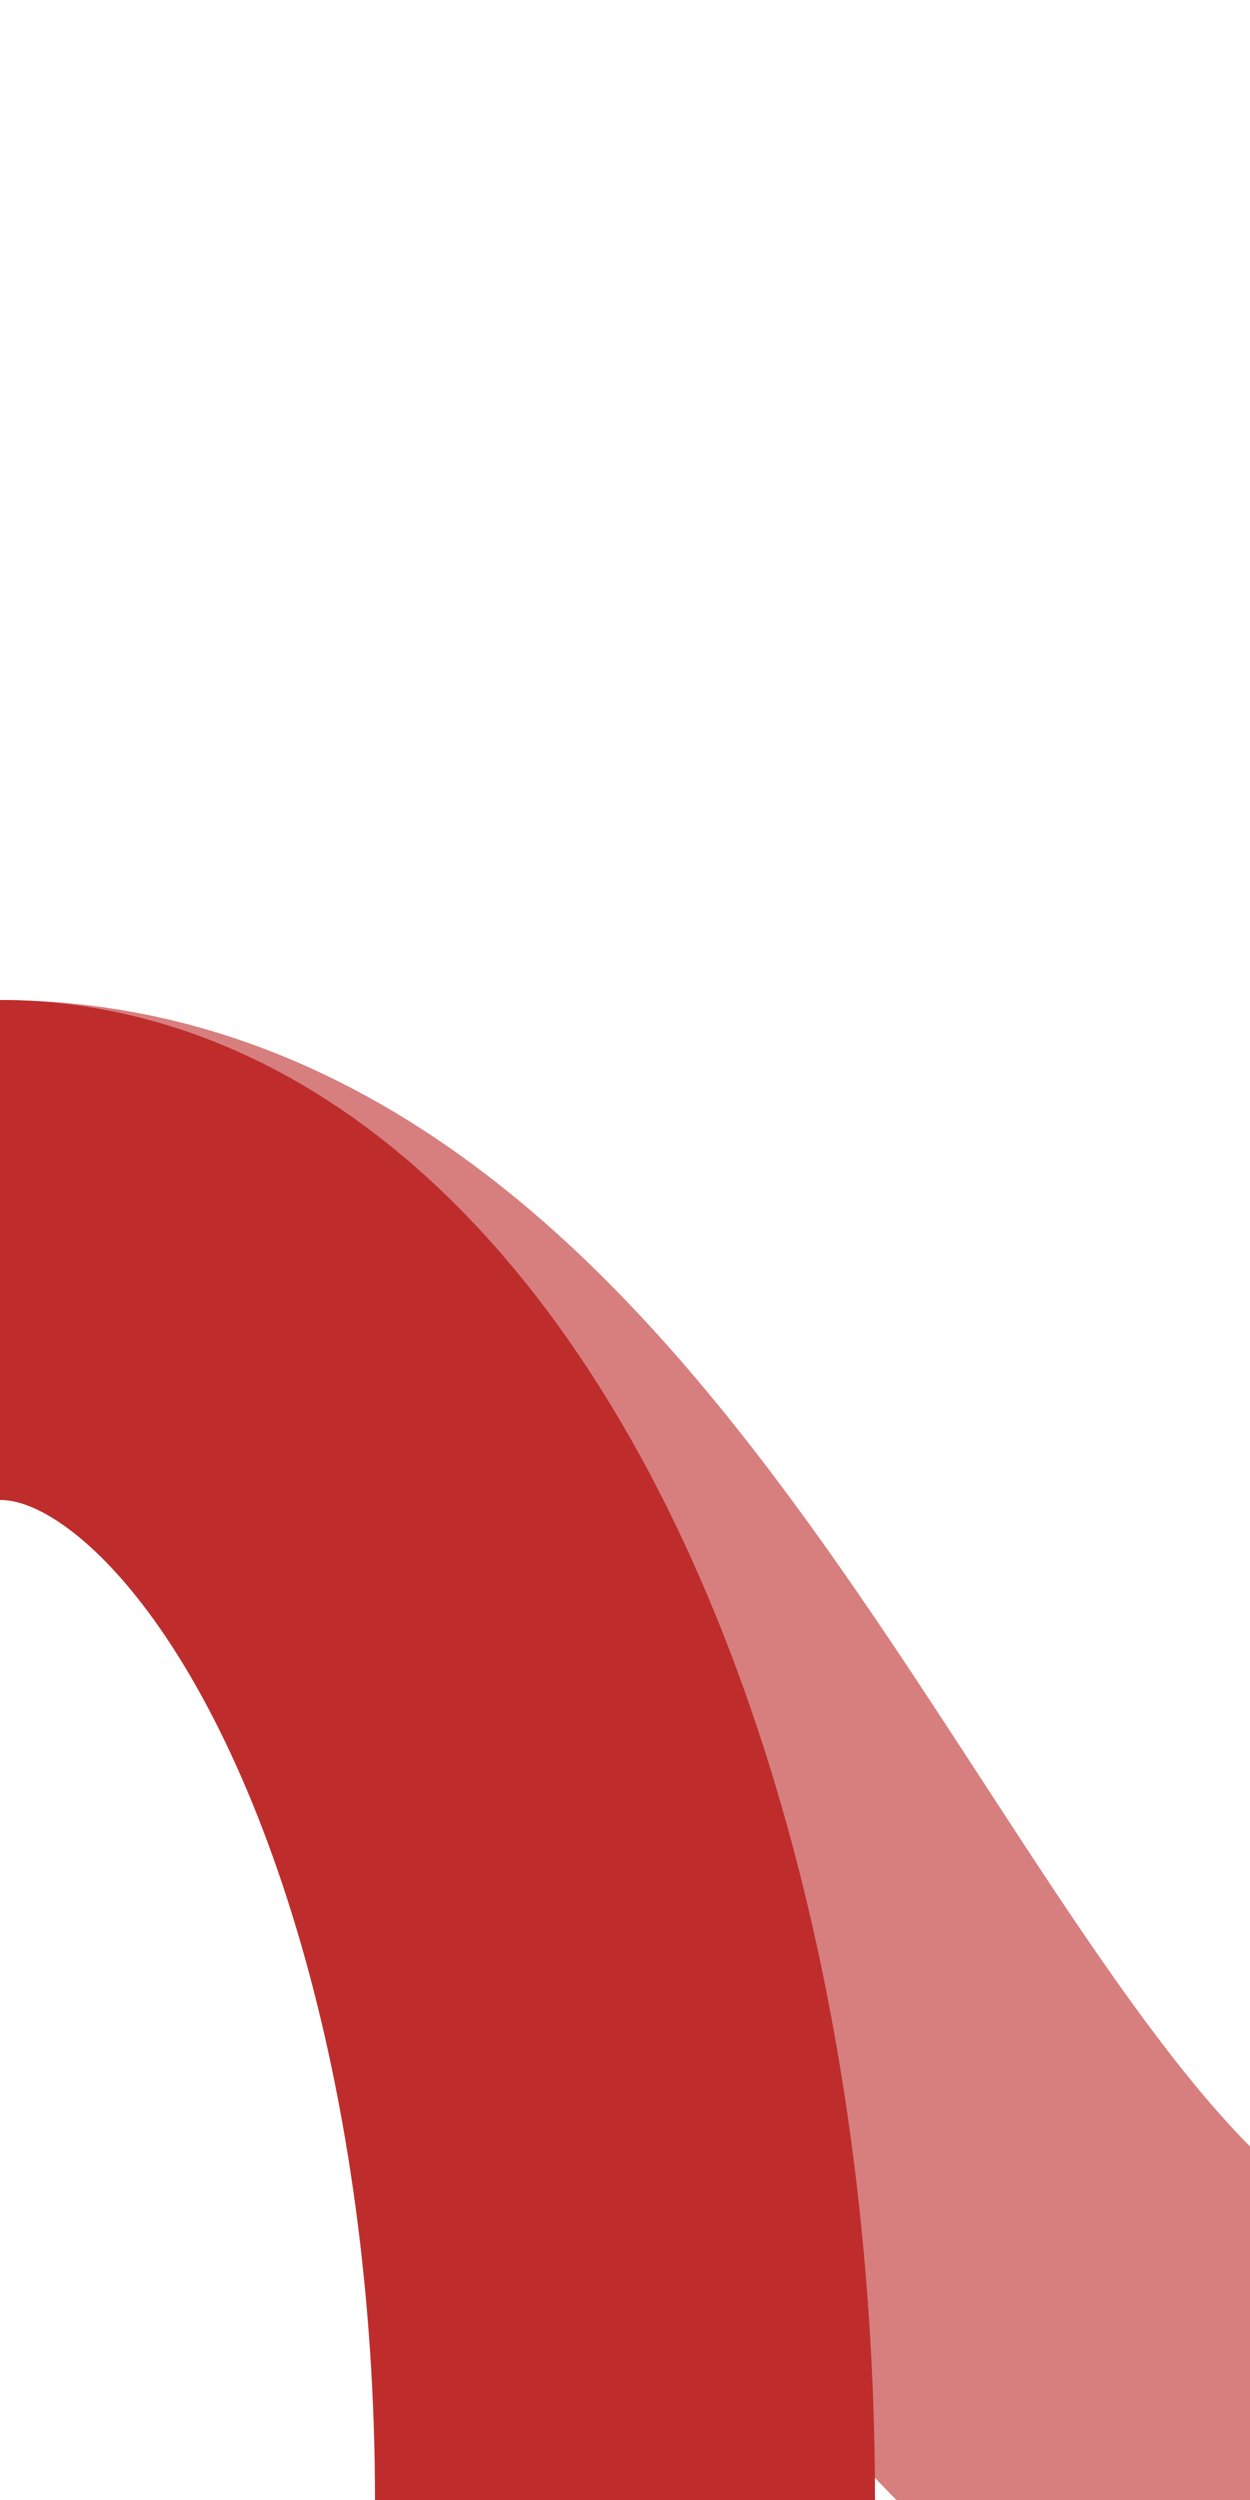
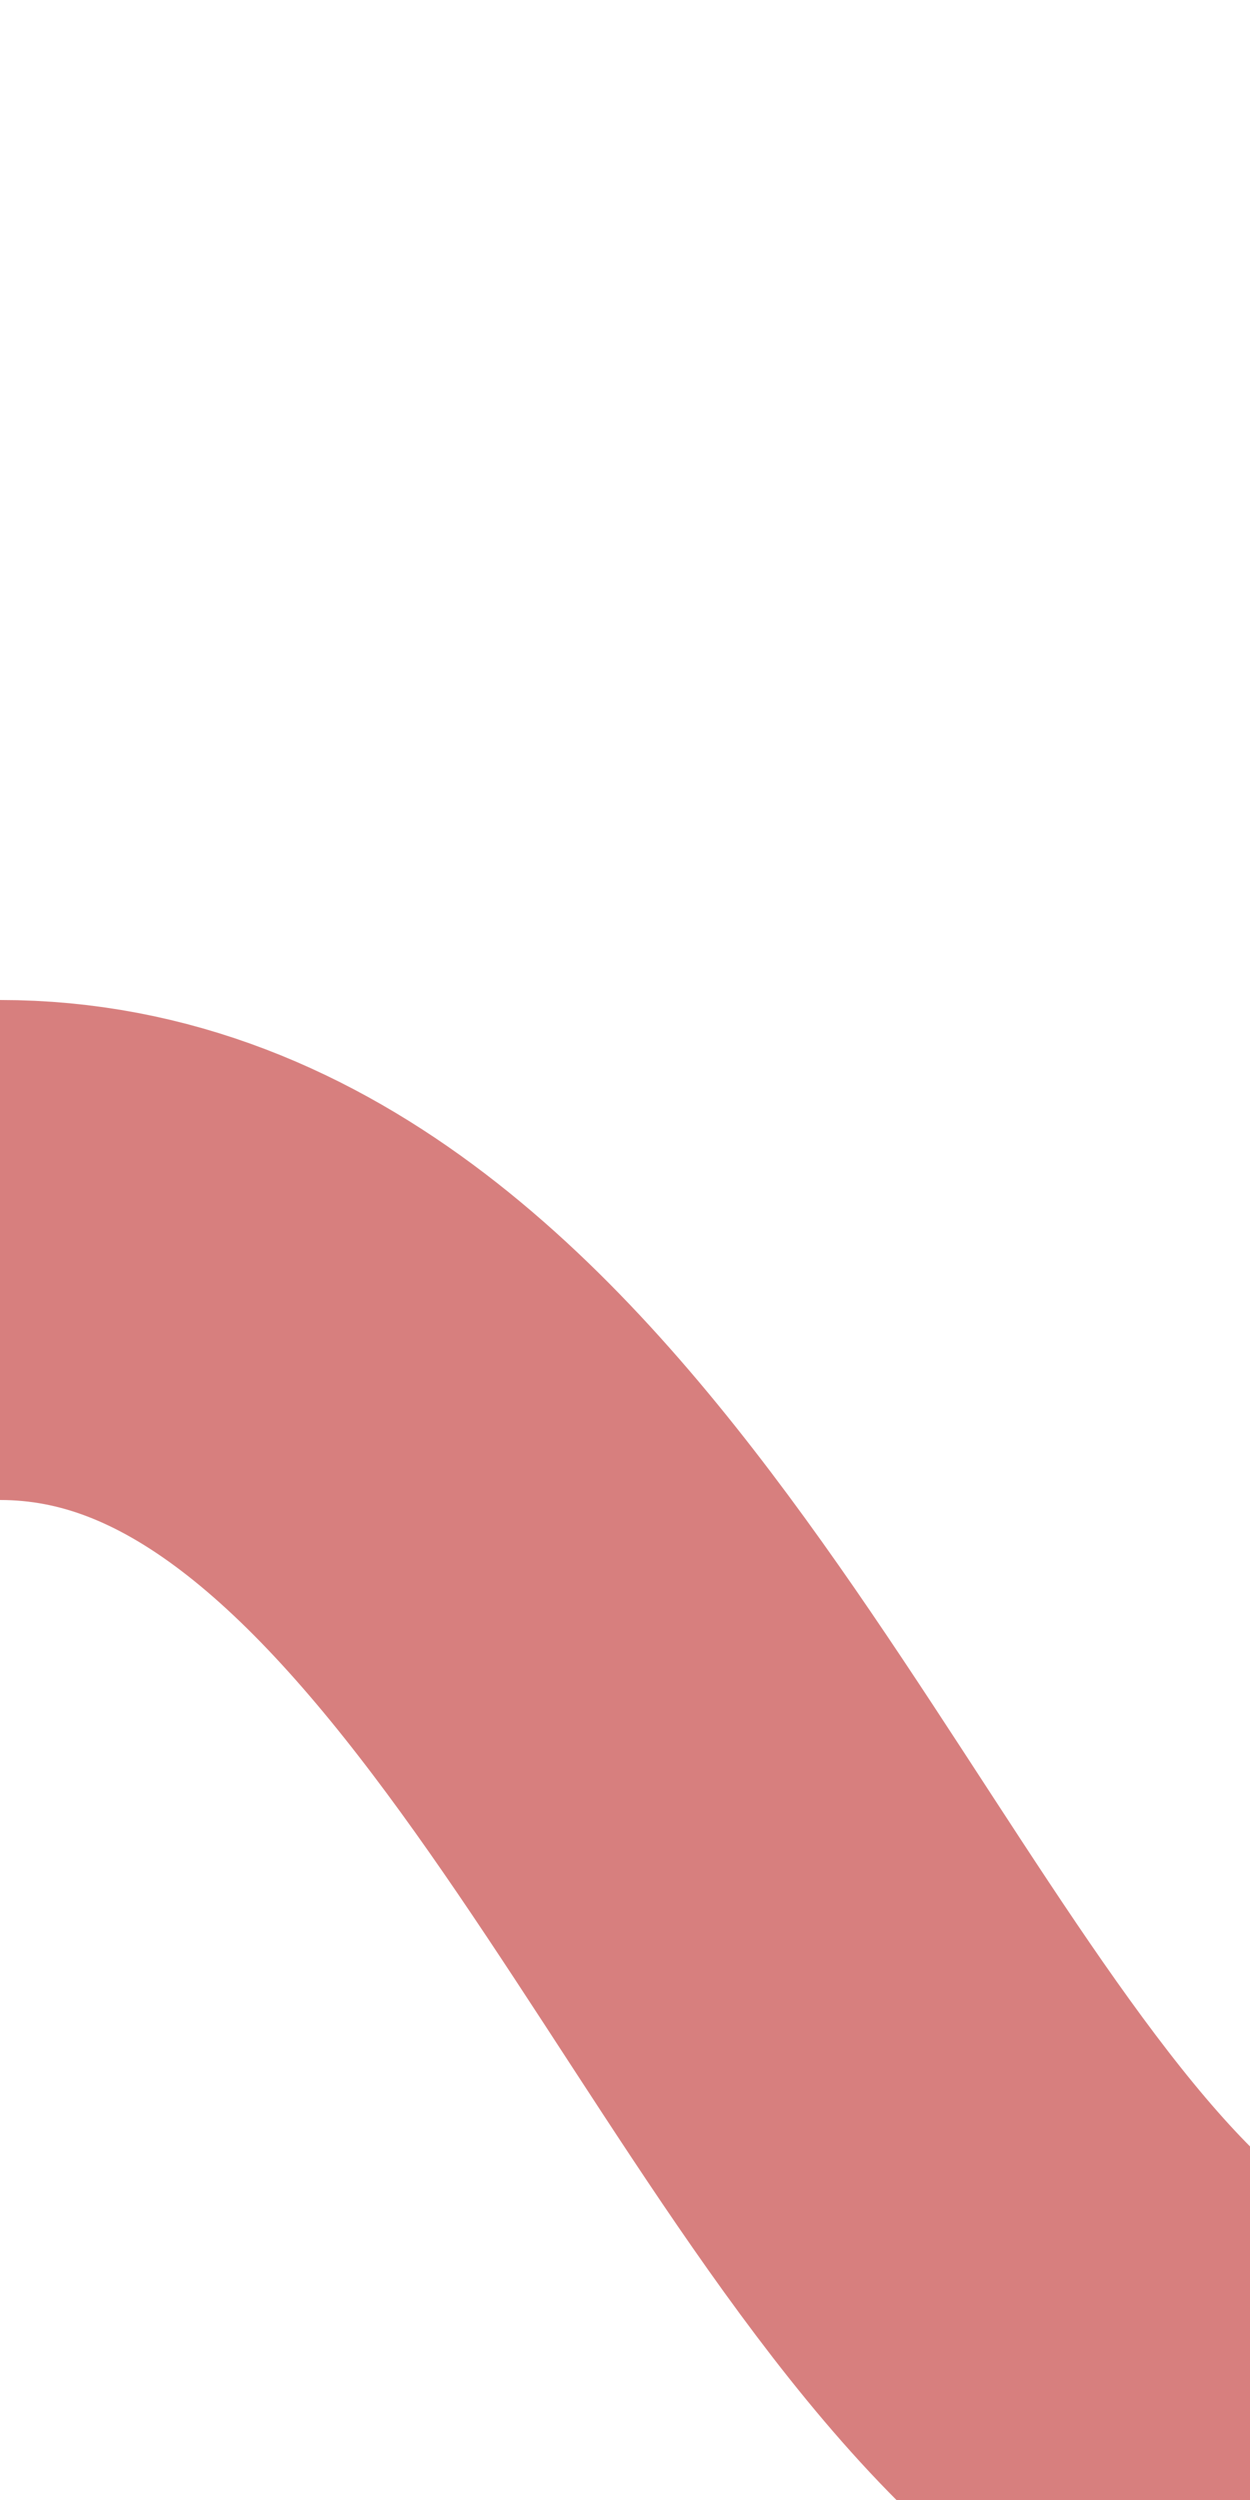
<svg xmlns="http://www.w3.org/2000/svg" width="250" height="500" viewBox="0 0 250 500">
  <title>dABZr+fx2</title>
  <path d="M 0,250 C 100,250 150,400 215,465 L 250,500" fill="none" stroke="#D77F7E" stroke-width="100" />
  <g stroke="#BE2D2C" stroke-width="100" fill="none">
-     <ellipse cx="0" cy="500" rx="125" ry="250" />
-   </g>
+     </g>
</svg>